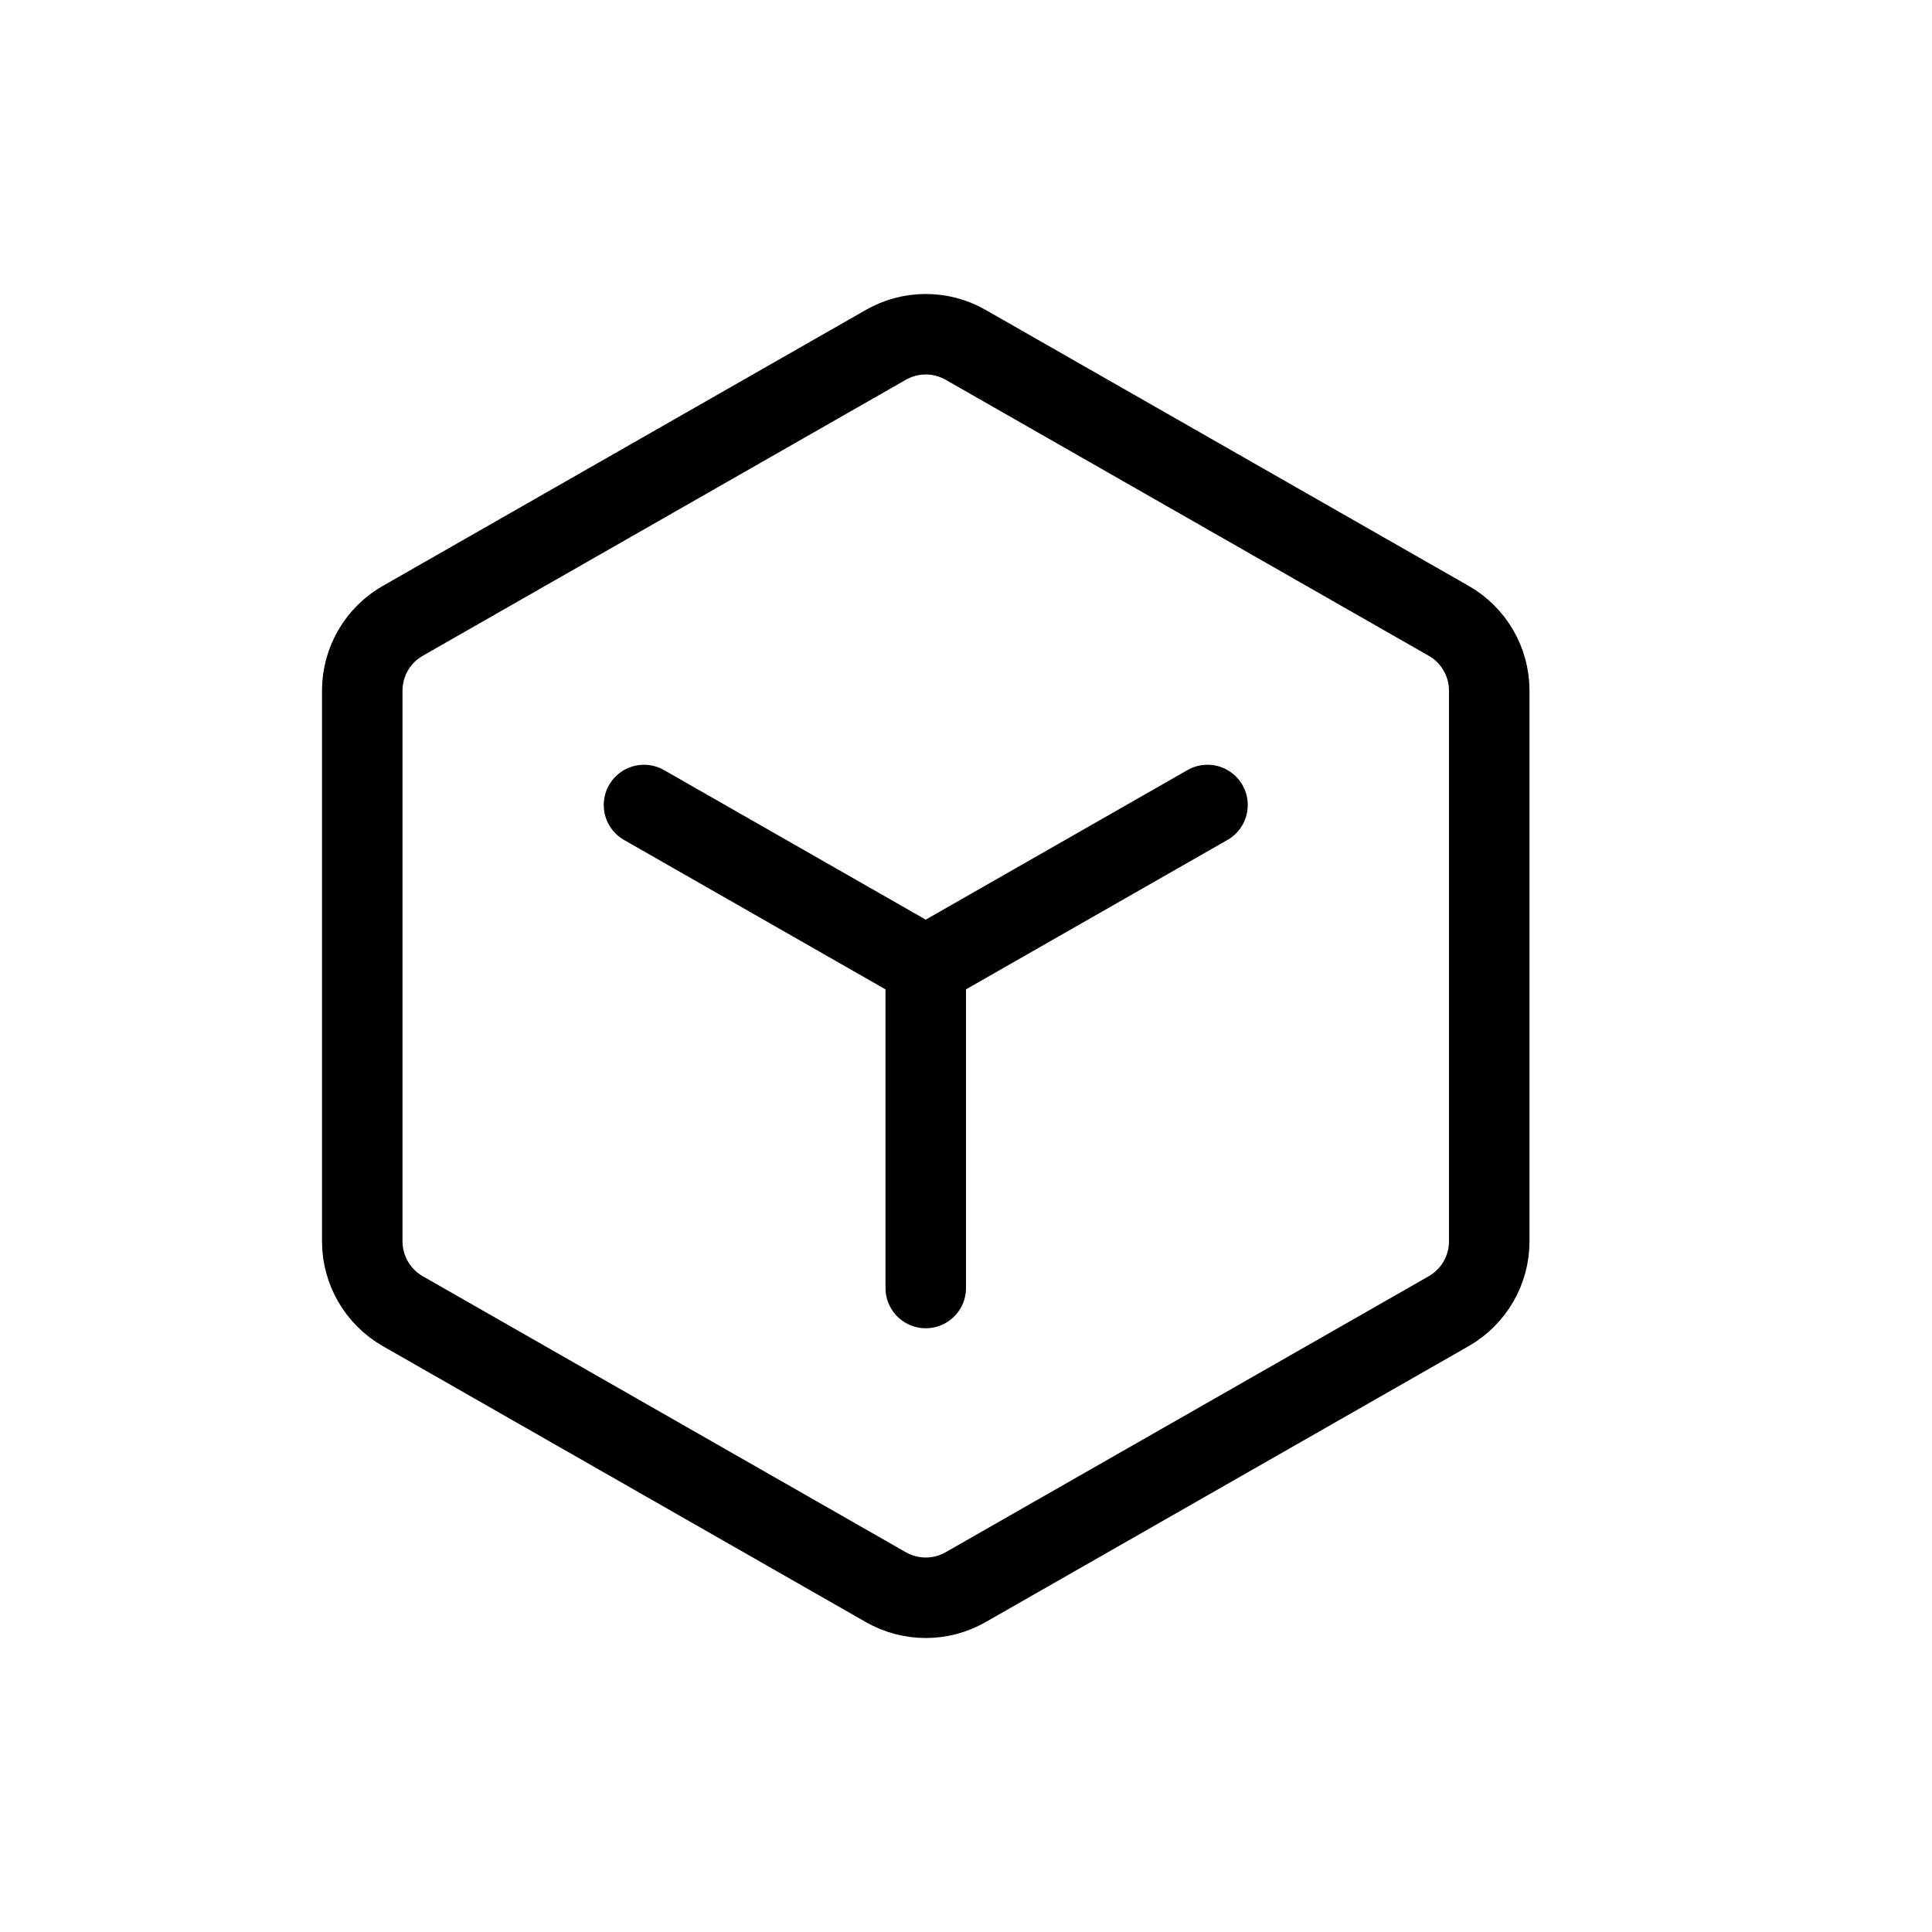
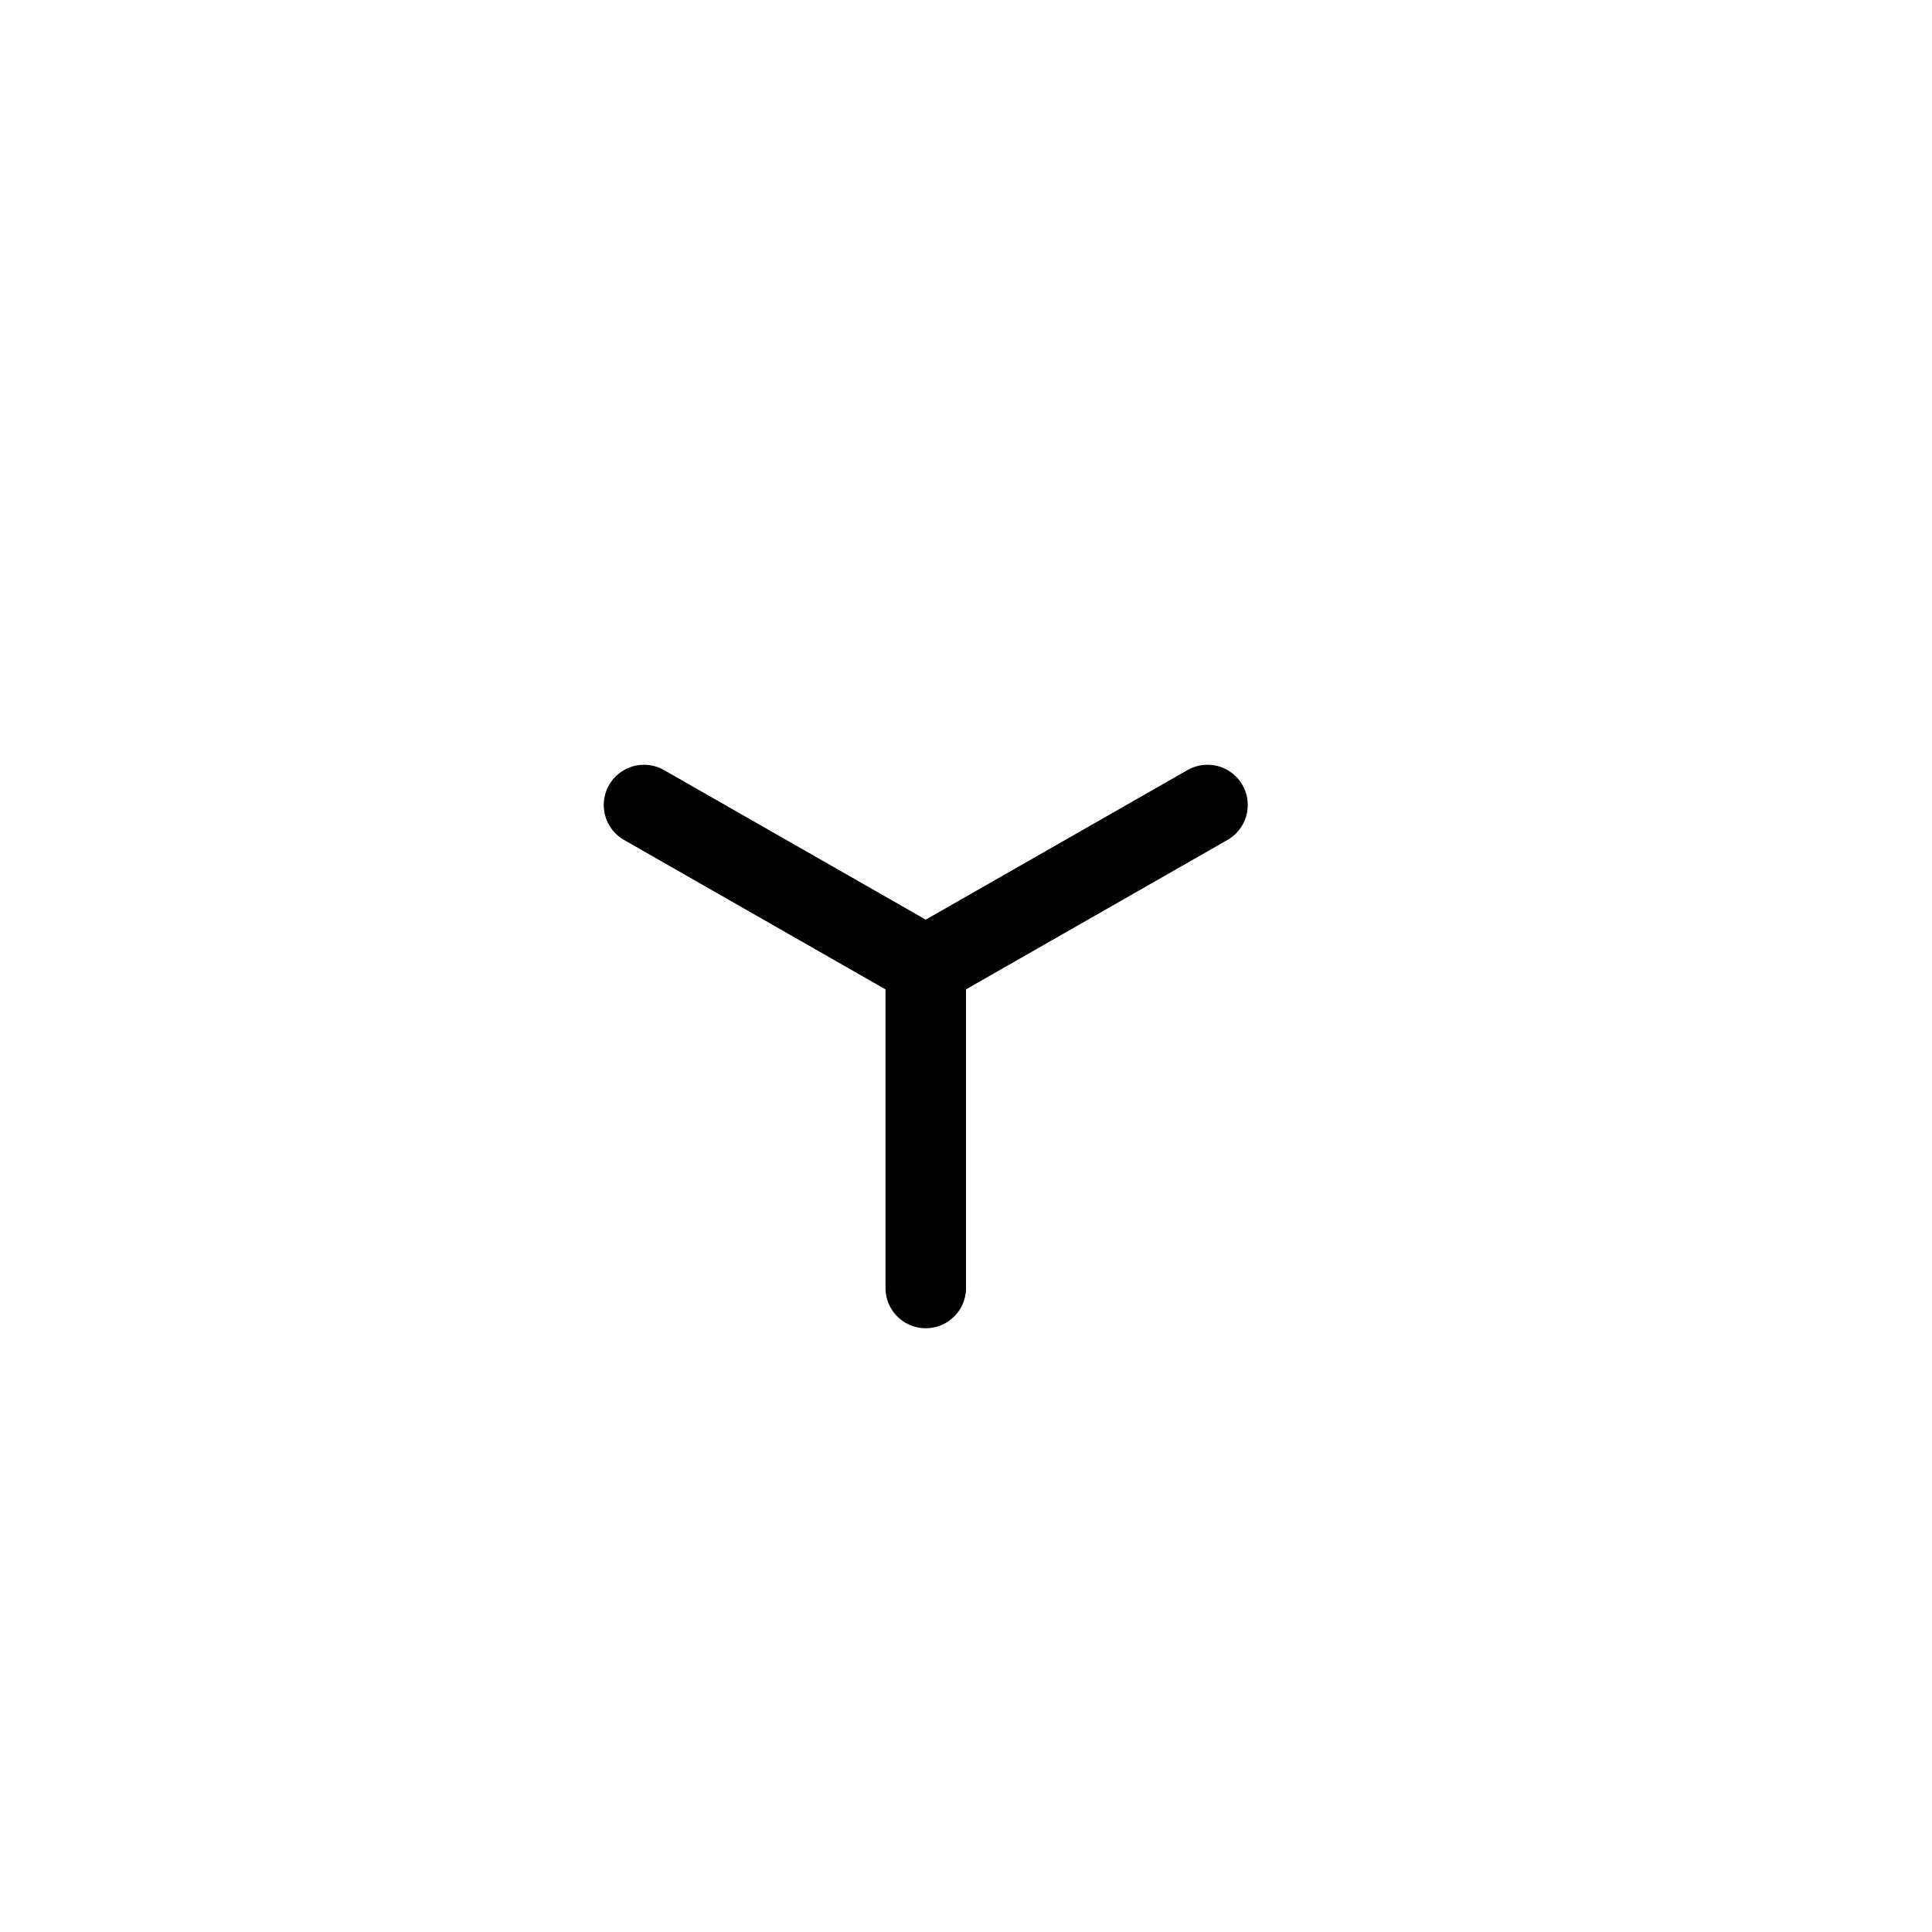
<svg xmlns="http://www.w3.org/2000/svg" width="24" height="24" viewBox="0 0 24 24" fill="none">
-   <path d="M5.004 7.712L11.004 4.284C11.311 4.108 11.689 4.108 11.996 4.284L17.996 7.712C18.308 7.89 18.5 8.221 18.5 8.58V15.42C18.5 15.778 18.308 16.11 17.996 16.288L11.996 19.716C11.689 19.892 11.311 19.892 11.004 19.716L5.004 16.288C4.692 16.11 4.5 15.778 4.5 15.42V8.58C4.5 8.221 4.692 7.89 5.004 7.712Z" stroke="black" stroke-linecap="round" />
  <path d="M11.5 12L15 10M11.5 12V16M11.5 12L8 10" stroke="black" stroke-linecap="round" />
</svg>